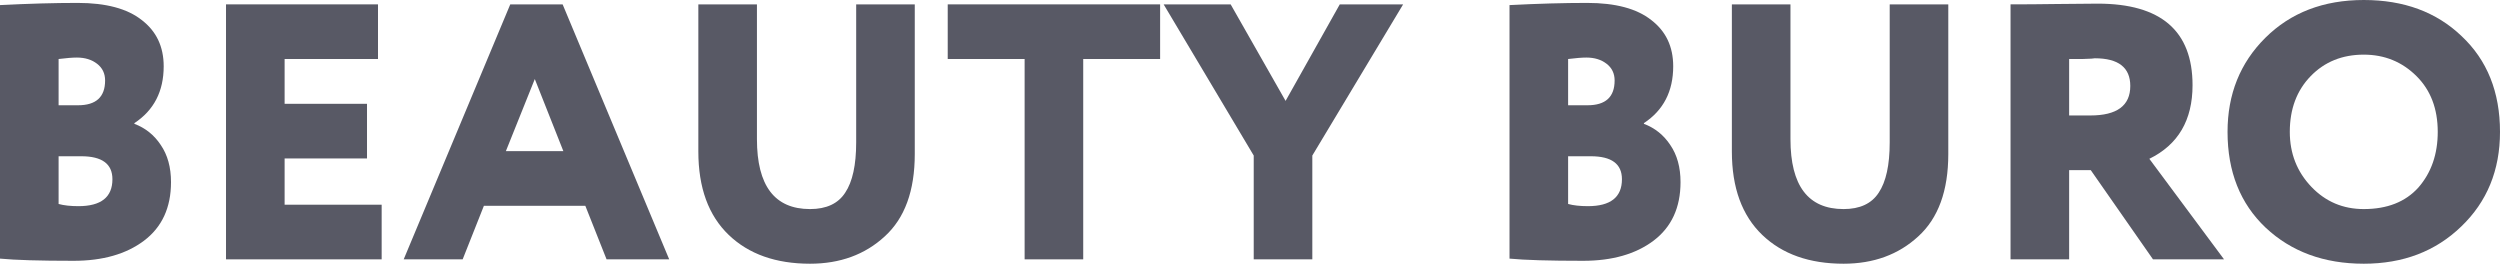
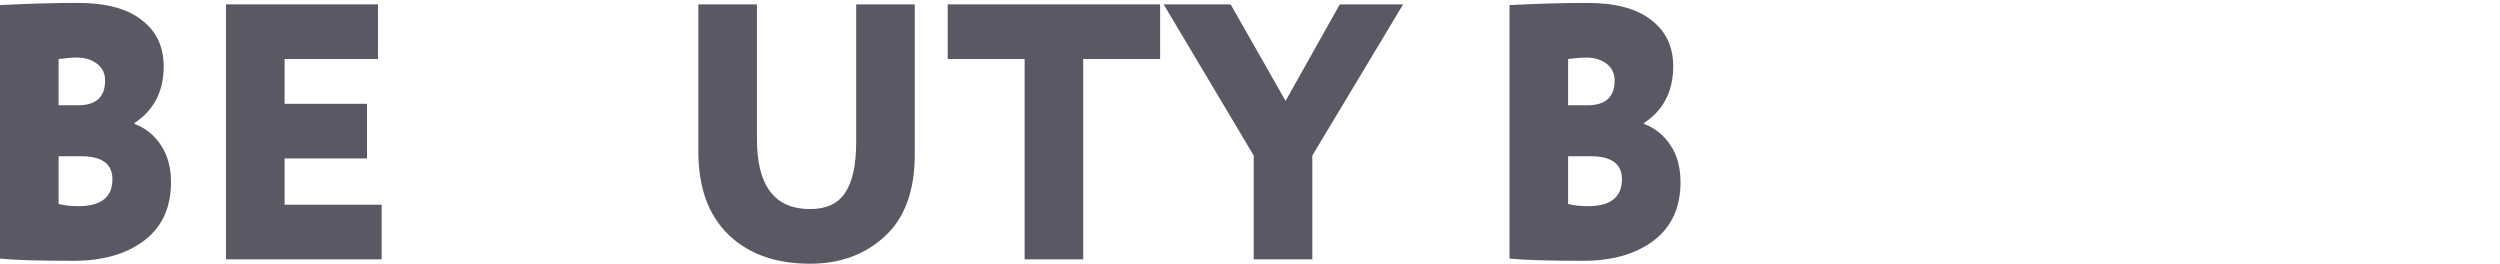
<svg xmlns="http://www.w3.org/2000/svg" width="237" height="25" viewBox="0 0 237 25" fill="none">
  <path d="M0 24.517V0.483C2.708 0.345 5.161 0.276 7.36 0.276C10.044 0.276 12.07 0.817 13.435 1.899C14.824 2.958 15.518 4.42 15.518 6.285C15.518 8.656 14.592 10.451 12.741 11.671V11.74C13.782 12.132 14.616 12.799 15.24 13.743C15.888 14.687 16.212 15.861 16.212 17.265C16.212 19.682 15.356 21.535 13.643 22.825C11.954 24.091 9.732 24.724 6.978 24.724C3.761 24.724 1.435 24.655 0 24.517ZM7.707 14.813H5.555V19.337C6.064 19.475 6.689 19.544 7.429 19.544C9.582 19.544 10.658 18.692 10.658 16.989C10.658 15.539 9.674 14.813 7.707 14.813ZM7.29 5.456C6.874 5.456 6.295 5.502 5.555 5.594V9.979H7.395C9.107 9.979 9.964 9.197 9.964 7.631C9.964 6.964 9.709 6.434 9.2 6.043C8.691 5.651 8.054 5.456 7.29 5.456Z" fill="#585965" />
  <path d="M36.181 24.586H21.426V0.414H35.834V5.594H26.981V9.841H34.792V15.021H26.981V19.406H36.181V24.586Z" fill="#585965" />
-   <path d="M43.86 24.586H38.27L48.373 0.414H53.337L63.44 24.586H57.503L55.489 19.51H45.873L43.86 24.586ZM53.407 14.33L50.699 7.493L47.956 14.33H53.407Z" fill="#585965" />
  <path d="M81.166 0.414H86.72V14.606C86.72 18.082 85.772 20.684 83.874 22.41C81.999 24.137 79.638 25 76.792 25C73.552 25 70.983 24.091 69.085 22.272C67.164 20.43 66.203 17.795 66.203 14.365V0.414H71.758V13.191C71.758 17.61 73.436 19.82 76.792 19.82C78.342 19.82 79.453 19.302 80.124 18.267C80.819 17.231 81.166 15.642 81.166 13.501V0.414Z" fill="#585965" />
  <path d="M97.134 5.594H89.844V0.414H109.979V5.594H102.689V24.586H97.134V5.594Z" fill="#585965" />
  <path d="M127.011 0.414H133.017L124.408 14.745V24.586H118.853V14.745L110.313 0.414H116.666L121.873 9.565L127.011 0.414Z" fill="#585965" />
  <path d="M143.102 24.517V0.483C145.81 0.345 148.263 0.276 150.462 0.276C153.147 0.276 155.172 0.817 156.537 1.899C157.926 2.958 158.62 4.42 158.62 6.285C158.62 8.656 157.694 10.451 155.843 11.671V11.74C156.884 12.132 157.717 12.799 158.342 13.743C158.99 14.687 159.314 15.861 159.314 17.265C159.314 19.682 158.458 21.535 156.745 22.825C155.056 24.091 152.834 24.724 150.08 24.724C146.863 24.724 144.537 24.655 143.102 24.517ZM150.809 14.813H148.657V19.337C149.166 19.475 149.791 19.544 150.531 19.544C152.684 19.544 153.76 18.692 153.76 16.989C153.76 15.539 152.776 14.813 150.809 14.813ZM150.392 5.456C149.976 5.456 149.397 5.502 148.657 5.594V9.979H150.497C152.209 9.979 153.066 9.197 153.066 7.631C153.066 6.964 152.811 6.434 152.302 6.043C151.793 5.651 151.156 5.456 150.392 5.456Z" fill="#585965" />
-   <path d="M179.144 0.414H184.698V14.606C184.698 18.082 183.749 20.684 181.852 22.41C179.977 24.137 177.616 25 174.77 25C171.529 25 168.96 24.091 167.063 22.272C165.142 20.43 164.181 17.795 164.181 14.365V0.414H169.736V13.191C169.736 17.61 171.414 19.82 174.77 19.82C176.32 19.82 177.431 19.302 178.102 18.267C178.797 17.231 179.144 15.642 179.144 13.501V0.414Z" fill="#585965" />
-   <path d="M196.154 16.126V24.586H190.599V0.414C191.918 0.414 193.377 0.403 194.973 0.38C196.57 0.357 197.867 0.345 198.862 0.345C204.856 0.345 207.853 2.924 207.853 8.08C207.853 11.395 206.488 13.72 203.757 15.055L210.839 24.586H204.104L198.202 16.126H196.154ZM198.584 5.525C198.561 5.525 198.457 5.536 198.272 5.559C198.086 5.559 197.797 5.571 197.404 5.594C197.01 5.594 196.594 5.594 196.154 5.594V10.946H198.167C200.69 10.946 201.951 10.014 201.951 8.149C201.951 6.4 200.829 5.525 198.584 5.525Z" fill="#585965" />
-   <path d="M211.171 12.5C211.171 8.932 212.363 5.962 214.747 3.591C217.154 1.197 220.267 0 224.086 0C227.881 0 230.971 1.139 233.355 3.419C235.785 5.698 237 8.725 237 12.5C237 16.137 235.773 19.13 233.32 21.478C230.89 23.826 227.812 25 224.086 25C220.313 25 217.212 23.86 214.782 21.581C212.375 19.302 211.171 16.275 211.171 12.5ZM217.073 12.5C217.073 14.549 217.756 16.287 219.121 17.714C220.464 19.118 222.118 19.82 224.086 19.82C226.307 19.82 228.032 19.141 229.258 17.783C230.485 16.379 231.098 14.618 231.098 12.5C231.098 10.313 230.427 8.552 229.085 7.217C227.719 5.859 226.053 5.18 224.086 5.18C222.049 5.18 220.371 5.859 219.052 7.217C217.733 8.575 217.073 10.336 217.073 12.5Z" fill="#585965" />
</svg>